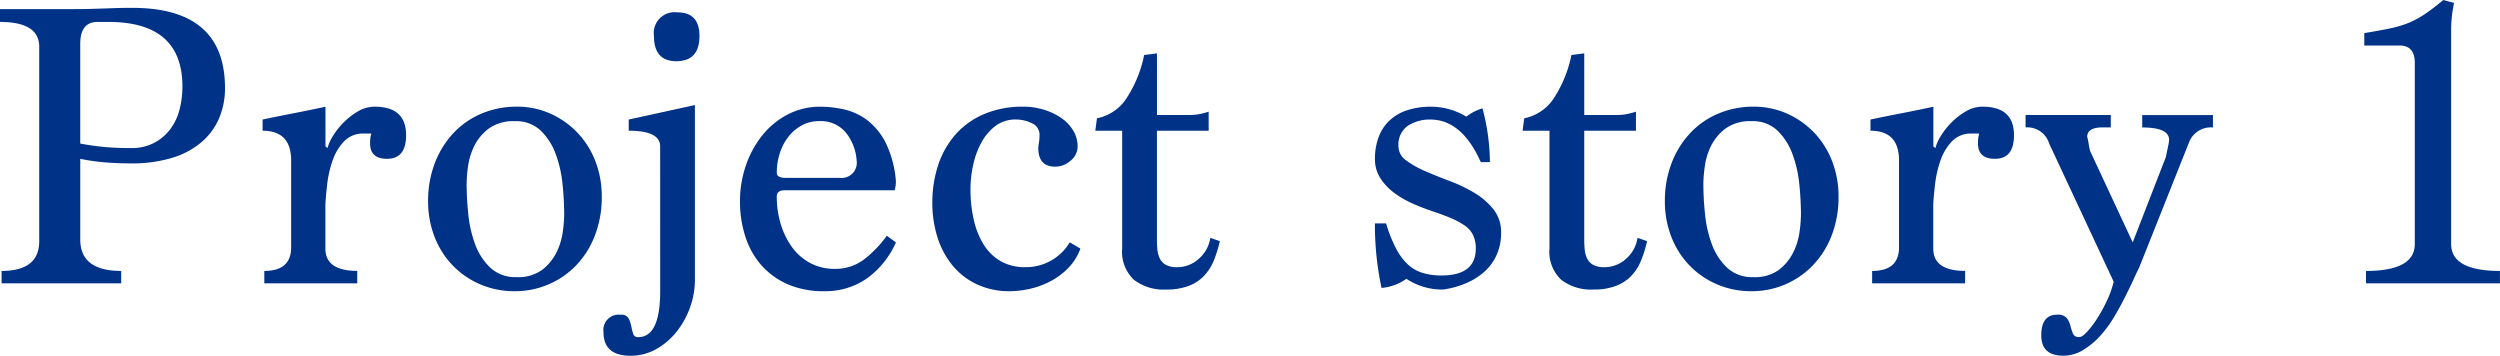
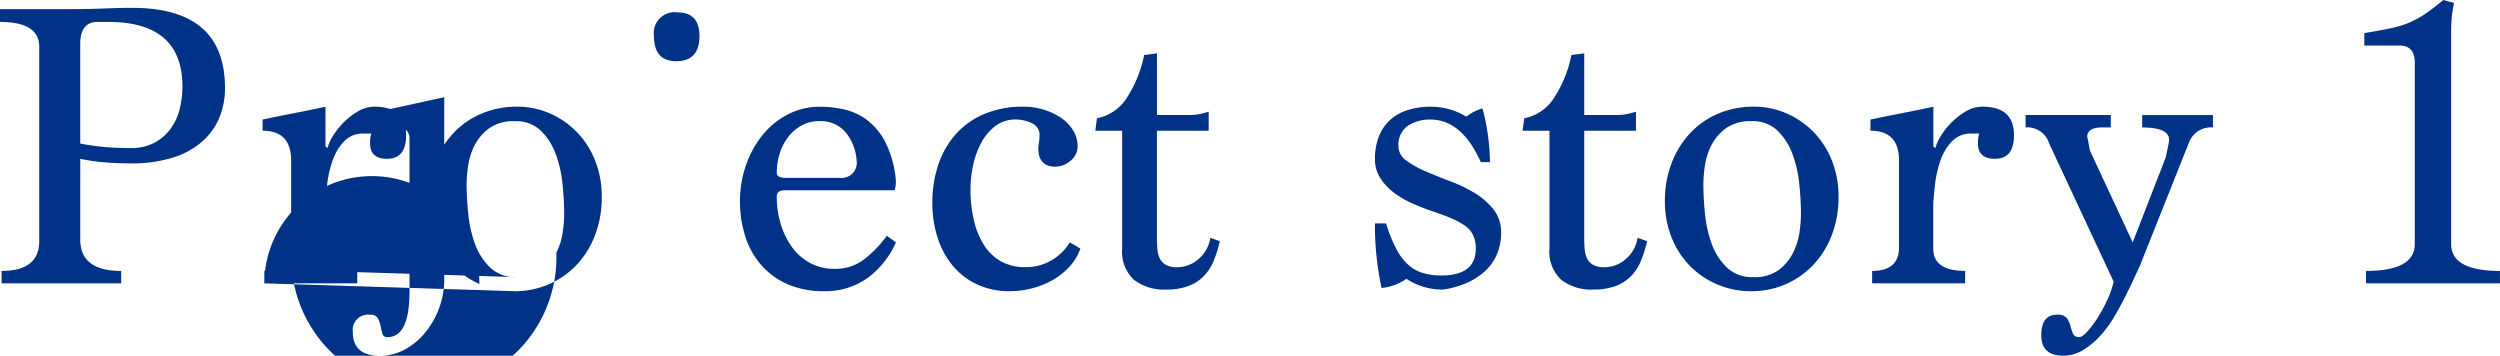
<svg xmlns="http://www.w3.org/2000/svg" width="163.188" height="23.22" viewBox="0 0 163.188 23.22">
-   <path id="パス_146" data-name="パス 146" d="M1.4,0V-.81q2.457,0,2.457-1.944v-12.69q0-1.62-2.565-1.62V-17.9H5.805q.891,0,1.39-.014t.891-.027l.783-.027q.391-.014,1.066-.014,6.048,0,6.048,5.238a5.014,5.014,0,0,1-.365,1.917A4.23,4.23,0,0,1,14.5-9.261a5.3,5.3,0,0,1-1.917,1.053,8.932,8.932,0,0,1-2.754.378q-.864,0-1.687-.067a13.275,13.275,0,0,1-1.607-.23v5.265Q6.534-.81,9.207-.81V0ZM7.668-17.064q-1.134,0-1.134,1.431v6.507q.675.135,1.485.216t1.809.081a3.209,3.209,0,0,0,1.526-.338,3.163,3.163,0,0,0,1.053-.891,3.6,3.6,0,0,0,.607-1.282,6,6,0,0,0,.189-1.512q0-4.212-4.833-4.212ZM18.549,0V-.81Q20.3-.81,20.3-2.349v-5.67q0-1.944-1.863-1.944v-.729q1.026-.216,2.065-.418t2.039-.418v2.592l.135.108a2.8,2.8,0,0,1,.365-.81,4.844,4.844,0,0,1,.7-.877,4.5,4.5,0,0,1,.931-.716,2.124,2.124,0,0,1,1.08-.3q2.052,0,2.052,1.863,0,1.539-1.242,1.539-1.107,0-1.107-1a1.955,1.955,0,0,1,.081-.648h-.486a1.7,1.7,0,0,0-1.3.513,3.438,3.438,0,0,0-.742,1.242,7.1,7.1,0,0,0-.351,1.525q-.094.8-.121,1.337v2.889q0,1.458,2.079,1.458V0ZM34.911.513A5.607,5.607,0,0,1,32.589.041a5.5,5.5,0,0,1-1.8-1.269,5.633,5.633,0,0,1-1.148-1.863,6.3,6.3,0,0,1-.4-2.255A6.814,6.814,0,0,1,29.7-7.9a5.967,5.967,0,0,1,1.242-1.958A5.348,5.348,0,0,1,32.778-11.1a5.846,5.846,0,0,1,2.241-.432,5.292,5.292,0,0,1,2.241.472,5.581,5.581,0,0,1,1.769,1.269,5.633,5.633,0,0,1,1.147,1.863,6.3,6.3,0,0,1,.4,2.255,6.891,6.891,0,0,1-.459,2.578A5.813,5.813,0,0,1,38.88-1.148,5.513,5.513,0,0,1,37.071.081,5.51,5.51,0,0,1,34.911.513Zm.108-.918a2.639,2.639,0,0,0,1.66-.472A3.256,3.256,0,0,0,37.611-2a4.276,4.276,0,0,0,.419-1.35,9.014,9.014,0,0,0,.094-1.161,19.546,19.546,0,0,0-.108-1.957,7.892,7.892,0,0,0-.445-1.971A4.11,4.11,0,0,0,36.6-9.963a2.309,2.309,0,0,0-1.688-.621,2.747,2.747,0,0,0-1.7.472,3.2,3.2,0,0,0-.945,1.12,4.276,4.276,0,0,0-.418,1.35,9.014,9.014,0,0,0-.094,1.161,19.546,19.546,0,0,0,.108,1.957,7.893,7.893,0,0,0,.445,1.971,4.028,4.028,0,0,0,.986,1.525A2.393,2.393,0,0,0,35.019-.405Zm9.369-8.532q0-1.026-2.052-1.026v-.729l4.32-.945V-.216a5.269,5.269,0,0,1-.311,1.769,5.5,5.5,0,0,1-.877,1.593,4.514,4.514,0,0,1-1.336,1.147,3.388,3.388,0,0,1-1.687.432q-1.755,0-1.755-1.539a1,1,0,0,1,1.134-1.134.512.512,0,0,1,.5.23,1.827,1.827,0,0,1,.175.5q.054.27.122.5a.312.312,0,0,0,.338.229q1.431,0,1.431-3ZM45.441-14.5q-1.458,0-1.458-1.647a1.36,1.36,0,0,1,1.539-1.539q1.431,0,1.431,1.539Q46.953-14.5,45.441-14.5ZM59.778-2.673a5.761,5.761,0,0,1-1.89,2.349A4.75,4.75,0,0,1,55.08.513,5.769,5.769,0,0,1,52.7.054,4.923,4.923,0,0,1,50.99-1.188a5.231,5.231,0,0,1-1.04-1.863,7.38,7.38,0,0,1-.351-2.3,7.136,7.136,0,0,1,.378-2.322,6.507,6.507,0,0,1,1.066-1.971A5.214,5.214,0,0,1,52.7-11.016a4.555,4.555,0,0,1,2.16-.513,7.09,7.09,0,0,1,1.526.175,3.971,3.971,0,0,1,1.5.689A4.28,4.28,0,0,1,59.1-9.193a6.885,6.885,0,0,1,.675,2.524,2.061,2.061,0,0,1-.081.594H52.515Q52-6.075,52-5.67a6.121,6.121,0,0,0,.27,1.836,4.963,4.963,0,0,0,.756,1.512,3.468,3.468,0,0,0,1.188,1.013,3.347,3.347,0,0,0,1.566.364,3.07,3.07,0,0,0,1.958-.648,7.432,7.432,0,0,0,1.444-1.512ZM56.106-6.885a.991.991,0,0,0,1.107-1.134,3.241,3.241,0,0,0-.688-1.8,2.119,2.119,0,0,0-1.769-.769,2.305,2.305,0,0,0-1.134.283,2.824,2.824,0,0,0-.878.756,3.408,3.408,0,0,0-.553,1.08A4.2,4.2,0,0,0,52-7.209q0,.324.594.324ZM71.82-2.268a3.532,3.532,0,0,1-.783,1.255,4.632,4.632,0,0,1-1.147.864,5.437,5.437,0,0,1-1.337.5A6,6,0,0,1,67.2.513,4.943,4.943,0,0,1,65.07.067a4.566,4.566,0,0,1-1.593-1.229A5.458,5.458,0,0,1,62.492-3a7.39,7.39,0,0,1-.338-2.268,7.806,7.806,0,0,1,.365-2.4,5.71,5.71,0,0,1,1.107-2,5.214,5.214,0,0,1,1.863-1.363,6.42,6.42,0,0,1,2.632-.5,4.471,4.471,0,0,1,1.283.189,4.1,4.1,0,0,1,1.134.526,2.668,2.668,0,0,1,.8.824,1.983,1.983,0,0,1,.3,1.053,1.188,1.188,0,0,1-.459.932,1.509,1.509,0,0,1-1,.391q-1.107,0-1.107-1.215a3.115,3.115,0,0,1,.04-.351,3.308,3.308,0,0,0,.041-.486.815.815,0,0,0-.5-.783,2.348,2.348,0,0,0-1.039-.243,2.152,2.152,0,0,0-1.337.419,3.369,3.369,0,0,0-.918,1.08,5.4,5.4,0,0,0-.54,1.471,7.39,7.39,0,0,0-.175,1.566,8.894,8.894,0,0,0,.216,2.011,5.262,5.262,0,0,0,.648,1.62,3.176,3.176,0,0,0,1.107,1.08,3.176,3.176,0,0,0,1.62.391,3.32,3.32,0,0,0,2.889-1.62Zm9.1-.486a7.951,7.951,0,0,1-.4,1.283,3.191,3.191,0,0,1-.648,1,2.724,2.724,0,0,1-1.012.648,4.088,4.088,0,0,1-1.445.229A3.191,3.191,0,0,1,75.316-.23a2.5,2.5,0,0,1-.77-2.038V-9.963H72.792l.108-.81a3.011,3.011,0,0,0,2-1.418,8.014,8.014,0,0,0,1.08-2.713l.837-.108v4.023h2.133a3.247,3.247,0,0,0,.688-.068,5.367,5.367,0,0,0,.554-.148v1.242H76.815v7.1q0,.324.027.634a1.779,1.779,0,0,0,.148.581.953.953,0,0,0,.392.432,1.474,1.474,0,0,0,.756.162,2.083,2.083,0,0,0,1.4-.54A2.24,2.24,0,0,0,80.3-2.97ZM97.956-7.911q-1.242-2.781-3.294-2.781a2.609,2.609,0,0,0-1.458.4,1.489,1.489,0,0,0-.621,1.35,1.121,1.121,0,0,0,.5.918,6.1,6.1,0,0,0,1.242.7q.743.324,1.606.648a9.807,9.807,0,0,1,1.606.769A4.632,4.632,0,0,1,98.78-4.833a2.377,2.377,0,0,1,.5,1.539,3.46,3.46,0,0,1-.3,1.458,3.242,3.242,0,0,1-.824,1.107,4.356,4.356,0,0,1-1.215.743A6.011,6.011,0,0,1,95.5.405a4.232,4.232,0,0,1-2.4-.7A3.32,3.32,0,0,1,91.476.3a19.645,19.645,0,0,1-.432-4.212h.729a9.342,9.342,0,0,0,.648,1.633A3.82,3.82,0,0,0,93.2-1.229a2.505,2.505,0,0,0,.972.553,4.224,4.224,0,0,0,1.215.162q2.241,0,2.241-1.755a2.008,2.008,0,0,0-.175-.878,1.612,1.612,0,0,0-.54-.621,4.924,4.924,0,0,0-.9-.486q-.54-.229-1.269-.472-.567-.189-1.215-.472a6.31,6.31,0,0,1-1.2-.688,3.712,3.712,0,0,1-.918-.959,2.278,2.278,0,0,1-.365-1.282,4.083,4.083,0,0,1,.216-1.35,2.9,2.9,0,0,1,.661-1.08,3.007,3.007,0,0,1,1.147-.715,4.886,4.886,0,0,1,1.674-.256,4.438,4.438,0,0,1,2.268.648,3.063,3.063,0,0,1,1.053-.54,13.931,13.931,0,0,1,.486,3.51ZM108.81-2.754a7.951,7.951,0,0,1-.4,1.283,3.191,3.191,0,0,1-.648,1,2.724,2.724,0,0,1-1.012.648A4.088,4.088,0,0,1,105.3.405a3.191,3.191,0,0,1-2.092-.635,2.5,2.5,0,0,1-.77-2.038V-9.963h-1.755l.108-.81a3.011,3.011,0,0,0,2-1.418,8.014,8.014,0,0,0,1.08-2.713l.837-.108v4.023h2.133a3.247,3.247,0,0,0,.688-.068,5.367,5.367,0,0,0,.554-.148v1.242h-3.375v7.1q0,.324.027.634a1.779,1.779,0,0,0,.148.581.953.953,0,0,0,.391.432,1.474,1.474,0,0,0,.756.162,2.083,2.083,0,0,0,1.4-.54,2.24,2.24,0,0,0,.756-1.377ZM115.641.513a5.607,5.607,0,0,1-2.322-.473,5.5,5.5,0,0,1-1.8-1.269,5.633,5.633,0,0,1-1.147-1.863,6.3,6.3,0,0,1-.4-2.255A6.814,6.814,0,0,1,110.43-7.9a5.967,5.967,0,0,1,1.242-1.958,5.348,5.348,0,0,1,1.836-1.242,5.846,5.846,0,0,1,2.241-.432,5.292,5.292,0,0,1,2.241.472,5.581,5.581,0,0,1,1.769,1.269,5.633,5.633,0,0,1,1.147,1.863,6.3,6.3,0,0,1,.4,2.255,6.891,6.891,0,0,1-.459,2.578,5.813,5.813,0,0,1-1.242,1.944A5.513,5.513,0,0,1,117.8.081,5.51,5.51,0,0,1,115.641.513Zm.108-.918a2.639,2.639,0,0,0,1.66-.472A3.255,3.255,0,0,0,118.341-2a4.276,4.276,0,0,0,.419-1.35,9.015,9.015,0,0,0,.094-1.161,19.547,19.547,0,0,0-.108-1.957,7.893,7.893,0,0,0-.446-1.971,4.11,4.11,0,0,0-.972-1.525,2.309,2.309,0,0,0-1.687-.621,2.747,2.747,0,0,0-1.7.472,3.2,3.2,0,0,0-.945,1.12,4.276,4.276,0,0,0-.418,1.35,9.014,9.014,0,0,0-.095,1.161,19.547,19.547,0,0,0,.108,1.957,7.893,7.893,0,0,0,.446,1.971,4.028,4.028,0,0,0,.985,1.525A2.393,2.393,0,0,0,115.749-.405ZM123.5,0V-.81q1.755,0,1.755-1.539v-5.67q0-1.944-1.863-1.944v-.729q1.026-.216,2.066-.418t2.038-.418v2.592l.135.108a2.8,2.8,0,0,1,.364-.81,4.845,4.845,0,0,1,.7-.877,4.5,4.5,0,0,1,.932-.716,2.124,2.124,0,0,1,1.08-.3q2.052,0,2.052,1.863,0,1.539-1.242,1.539-1.107,0-1.107-1a1.955,1.955,0,0,1,.081-.648h-.486a1.7,1.7,0,0,0-1.3.513,3.438,3.438,0,0,0-.743,1.242,7.1,7.1,0,0,0-.351,1.525q-.094.8-.121,1.337v2.889q0,1.458,2.079,1.458V0Zm11.556-9.126a1.49,1.49,0,0,0-1.539-1.053v-.81h5.562v.81h-.54q-1,0-1,.621a1.865,1.865,0,0,1,.054.216q.027.135.054.31t.081.392l2.781,5.967,2.16-5.562L142.83-9a2.055,2.055,0,0,0,.054-.365q0-.81-1.755-.81v-.81h4.617v.81a1.525,1.525,0,0,0-1.539.918L140.94-1.053q-.135.27-.378.8T139.995.918q-.324.648-.729,1.323a7.4,7.4,0,0,1-.918,1.229,4.934,4.934,0,0,1-1.107.9,2.453,2.453,0,0,1-1.269.351q-1.431,0-1.431-1.323,0-1.35,1.026-1.35a.751.751,0,0,1,.648.23,1.483,1.483,0,0,1,.23.5,3.612,3.612,0,0,0,.162.5.4.4,0,0,0,.418.229q.189,0,.513-.351a6.347,6.347,0,0,0,.661-.877,10.024,10.024,0,0,0,.635-1.161,6.094,6.094,0,0,0,.432-1.228ZM155.736,0V-.81q3.186,0,3.186-1.755V-14.391q0-1.134-1-1.134h-2.295v-.81q1-.162,1.7-.31a6.758,6.758,0,0,0,1.242-.378,6.066,6.066,0,0,0,1.053-.58q.513-.351,1.161-.891l.7.189q-.108.54-.148.958t-.04.8V-2.565q0,1.755,3.186,1.755V0Z" transform="translate(-1.296 18.495)" fill="#003288" />
+   <path id="パス_146" data-name="パス 146" d="M1.4,0V-.81q2.457,0,2.457-1.944v-12.69q0-1.62-2.565-1.62V-17.9H5.805q.891,0,1.39-.014t.891-.027l.783-.027q.391-.014,1.066-.014,6.048,0,6.048,5.238a5.014,5.014,0,0,1-.365,1.917A4.23,4.23,0,0,1,14.5-9.261a5.3,5.3,0,0,1-1.917,1.053,8.932,8.932,0,0,1-2.754.378q-.864,0-1.687-.067a13.275,13.275,0,0,1-1.607-.23v5.265Q6.534-.81,9.207-.81V0ZM7.668-17.064q-1.134,0-1.134,1.431v6.507q.675.135,1.485.216t1.809.081a3.209,3.209,0,0,0,1.526-.338,3.163,3.163,0,0,0,1.053-.891,3.6,3.6,0,0,0,.607-1.282,6,6,0,0,0,.189-1.512q0-4.212-4.833-4.212ZM18.549,0V-.81Q20.3-.81,20.3-2.349v-5.67q0-1.944-1.863-1.944v-.729q1.026-.216,2.065-.418t2.039-.418v2.592l.135.108a2.8,2.8,0,0,1,.365-.81,4.844,4.844,0,0,1,.7-.877,4.5,4.5,0,0,1,.931-.716,2.124,2.124,0,0,1,1.08-.3q2.052,0,2.052,1.863,0,1.539-1.242,1.539-1.107,0-1.107-1a1.955,1.955,0,0,1,.081-.648h-.486a1.7,1.7,0,0,0-1.3.513,3.438,3.438,0,0,0-.742,1.242,7.1,7.1,0,0,0-.351,1.525q-.094.8-.121,1.337v2.889q0,1.458,2.079,1.458V0ZA5.607,5.607,0,0,1,32.589.041a5.5,5.5,0,0,1-1.8-1.269,5.633,5.633,0,0,1-1.148-1.863,6.3,6.3,0,0,1-.4-2.255A6.814,6.814,0,0,1,29.7-7.9a5.967,5.967,0,0,1,1.242-1.958A5.348,5.348,0,0,1,32.778-11.1a5.846,5.846,0,0,1,2.241-.432,5.292,5.292,0,0,1,2.241.472,5.581,5.581,0,0,1,1.769,1.269,5.633,5.633,0,0,1,1.147,1.863,6.3,6.3,0,0,1,.4,2.255,6.891,6.891,0,0,1-.459,2.578A5.813,5.813,0,0,1,38.88-1.148,5.513,5.513,0,0,1,37.071.081,5.51,5.51,0,0,1,34.911.513Zm.108-.918a2.639,2.639,0,0,0,1.66-.472A3.256,3.256,0,0,0,37.611-2a4.276,4.276,0,0,0,.419-1.35,9.014,9.014,0,0,0,.094-1.161,19.546,19.546,0,0,0-.108-1.957,7.892,7.892,0,0,0-.445-1.971A4.11,4.11,0,0,0,36.6-9.963a2.309,2.309,0,0,0-1.688-.621,2.747,2.747,0,0,0-1.7.472,3.2,3.2,0,0,0-.945,1.12,4.276,4.276,0,0,0-.418,1.35,9.014,9.014,0,0,0-.094,1.161,19.546,19.546,0,0,0,.108,1.957,7.893,7.893,0,0,0,.445,1.971,4.028,4.028,0,0,0,.986,1.525A2.393,2.393,0,0,0,35.019-.405Zm9.369-8.532q0-1.026-2.052-1.026v-.729l4.32-.945V-.216a5.269,5.269,0,0,1-.311,1.769,5.5,5.5,0,0,1-.877,1.593,4.514,4.514,0,0,1-1.336,1.147,3.388,3.388,0,0,1-1.687.432q-1.755,0-1.755-1.539a1,1,0,0,1,1.134-1.134.512.512,0,0,1,.5.23,1.827,1.827,0,0,1,.175.5q.054.27.122.5a.312.312,0,0,0,.338.229q1.431,0,1.431-3ZM45.441-14.5q-1.458,0-1.458-1.647a1.36,1.36,0,0,1,1.539-1.539q1.431,0,1.431,1.539Q46.953-14.5,45.441-14.5ZM59.778-2.673a5.761,5.761,0,0,1-1.89,2.349A4.75,4.75,0,0,1,55.08.513,5.769,5.769,0,0,1,52.7.054,4.923,4.923,0,0,1,50.99-1.188a5.231,5.231,0,0,1-1.04-1.863,7.38,7.38,0,0,1-.351-2.3,7.136,7.136,0,0,1,.378-2.322,6.507,6.507,0,0,1,1.066-1.971A5.214,5.214,0,0,1,52.7-11.016a4.555,4.555,0,0,1,2.16-.513,7.09,7.09,0,0,1,1.526.175,3.971,3.971,0,0,1,1.5.689A4.28,4.28,0,0,1,59.1-9.193a6.885,6.885,0,0,1,.675,2.524,2.061,2.061,0,0,1-.081.594H52.515Q52-6.075,52-5.67a6.121,6.121,0,0,0,.27,1.836,4.963,4.963,0,0,0,.756,1.512,3.468,3.468,0,0,0,1.188,1.013,3.347,3.347,0,0,0,1.566.364,3.07,3.07,0,0,0,1.958-.648,7.432,7.432,0,0,0,1.444-1.512ZM56.106-6.885a.991.991,0,0,0,1.107-1.134,3.241,3.241,0,0,0-.688-1.8,2.119,2.119,0,0,0-1.769-.769,2.305,2.305,0,0,0-1.134.283,2.824,2.824,0,0,0-.878.756,3.408,3.408,0,0,0-.553,1.08A4.2,4.2,0,0,0,52-7.209q0,.324.594.324ZM71.82-2.268a3.532,3.532,0,0,1-.783,1.255,4.632,4.632,0,0,1-1.147.864,5.437,5.437,0,0,1-1.337.5A6,6,0,0,1,67.2.513,4.943,4.943,0,0,1,65.07.067a4.566,4.566,0,0,1-1.593-1.229A5.458,5.458,0,0,1,62.492-3a7.39,7.39,0,0,1-.338-2.268,7.806,7.806,0,0,1,.365-2.4,5.71,5.71,0,0,1,1.107-2,5.214,5.214,0,0,1,1.863-1.363,6.42,6.42,0,0,1,2.632-.5,4.471,4.471,0,0,1,1.283.189,4.1,4.1,0,0,1,1.134.526,2.668,2.668,0,0,1,.8.824,1.983,1.983,0,0,1,.3,1.053,1.188,1.188,0,0,1-.459.932,1.509,1.509,0,0,1-1,.391q-1.107,0-1.107-1.215a3.115,3.115,0,0,1,.04-.351,3.308,3.308,0,0,0,.041-.486.815.815,0,0,0-.5-.783,2.348,2.348,0,0,0-1.039-.243,2.152,2.152,0,0,0-1.337.419,3.369,3.369,0,0,0-.918,1.08,5.4,5.4,0,0,0-.54,1.471,7.39,7.39,0,0,0-.175,1.566,8.894,8.894,0,0,0,.216,2.011,5.262,5.262,0,0,0,.648,1.62,3.176,3.176,0,0,0,1.107,1.08,3.176,3.176,0,0,0,1.62.391,3.32,3.32,0,0,0,2.889-1.62Zm9.1-.486a7.951,7.951,0,0,1-.4,1.283,3.191,3.191,0,0,1-.648,1,2.724,2.724,0,0,1-1.012.648,4.088,4.088,0,0,1-1.445.229A3.191,3.191,0,0,1,75.316-.23a2.5,2.5,0,0,1-.77-2.038V-9.963H72.792l.108-.81a3.011,3.011,0,0,0,2-1.418,8.014,8.014,0,0,0,1.08-2.713l.837-.108v4.023h2.133a3.247,3.247,0,0,0,.688-.068,5.367,5.367,0,0,0,.554-.148v1.242H76.815v7.1q0,.324.027.634a1.779,1.779,0,0,0,.148.581.953.953,0,0,0,.392.432,1.474,1.474,0,0,0,.756.162,2.083,2.083,0,0,0,1.4-.54A2.24,2.24,0,0,0,80.3-2.97ZM97.956-7.911q-1.242-2.781-3.294-2.781a2.609,2.609,0,0,0-1.458.4,1.489,1.489,0,0,0-.621,1.35,1.121,1.121,0,0,0,.5.918,6.1,6.1,0,0,0,1.242.7q.743.324,1.606.648a9.807,9.807,0,0,1,1.606.769A4.632,4.632,0,0,1,98.78-4.833a2.377,2.377,0,0,1,.5,1.539,3.46,3.46,0,0,1-.3,1.458,3.242,3.242,0,0,1-.824,1.107,4.356,4.356,0,0,1-1.215.743A6.011,6.011,0,0,1,95.5.405a4.232,4.232,0,0,1-2.4-.7A3.32,3.32,0,0,1,91.476.3a19.645,19.645,0,0,1-.432-4.212h.729a9.342,9.342,0,0,0,.648,1.633A3.82,3.82,0,0,0,93.2-1.229a2.505,2.505,0,0,0,.972.553,4.224,4.224,0,0,0,1.215.162q2.241,0,2.241-1.755a2.008,2.008,0,0,0-.175-.878,1.612,1.612,0,0,0-.54-.621,4.924,4.924,0,0,0-.9-.486q-.54-.229-1.269-.472-.567-.189-1.215-.472a6.31,6.31,0,0,1-1.2-.688,3.712,3.712,0,0,1-.918-.959,2.278,2.278,0,0,1-.365-1.282,4.083,4.083,0,0,1,.216-1.35,2.9,2.9,0,0,1,.661-1.08,3.007,3.007,0,0,1,1.147-.715,4.886,4.886,0,0,1,1.674-.256,4.438,4.438,0,0,1,2.268.648,3.063,3.063,0,0,1,1.053-.54,13.931,13.931,0,0,1,.486,3.51ZM108.81-2.754a7.951,7.951,0,0,1-.4,1.283,3.191,3.191,0,0,1-.648,1,2.724,2.724,0,0,1-1.012.648A4.088,4.088,0,0,1,105.3.405a3.191,3.191,0,0,1-2.092-.635,2.5,2.5,0,0,1-.77-2.038V-9.963h-1.755l.108-.81a3.011,3.011,0,0,0,2-1.418,8.014,8.014,0,0,0,1.08-2.713l.837-.108v4.023h2.133a3.247,3.247,0,0,0,.688-.068,5.367,5.367,0,0,0,.554-.148v1.242h-3.375v7.1q0,.324.027.634a1.779,1.779,0,0,0,.148.581.953.953,0,0,0,.391.432,1.474,1.474,0,0,0,.756.162,2.083,2.083,0,0,0,1.4-.54,2.24,2.24,0,0,0,.756-1.377ZM115.641.513a5.607,5.607,0,0,1-2.322-.473,5.5,5.5,0,0,1-1.8-1.269,5.633,5.633,0,0,1-1.147-1.863,6.3,6.3,0,0,1-.4-2.255A6.814,6.814,0,0,1,110.43-7.9a5.967,5.967,0,0,1,1.242-1.958,5.348,5.348,0,0,1,1.836-1.242,5.846,5.846,0,0,1,2.241-.432,5.292,5.292,0,0,1,2.241.472,5.581,5.581,0,0,1,1.769,1.269,5.633,5.633,0,0,1,1.147,1.863,6.3,6.3,0,0,1,.4,2.255,6.891,6.891,0,0,1-.459,2.578,5.813,5.813,0,0,1-1.242,1.944A5.513,5.513,0,0,1,117.8.081,5.51,5.51,0,0,1,115.641.513Zm.108-.918a2.639,2.639,0,0,0,1.66-.472A3.255,3.255,0,0,0,118.341-2a4.276,4.276,0,0,0,.419-1.35,9.015,9.015,0,0,0,.094-1.161,19.547,19.547,0,0,0-.108-1.957,7.893,7.893,0,0,0-.446-1.971,4.11,4.11,0,0,0-.972-1.525,2.309,2.309,0,0,0-1.687-.621,2.747,2.747,0,0,0-1.7.472,3.2,3.2,0,0,0-.945,1.12,4.276,4.276,0,0,0-.418,1.35,9.014,9.014,0,0,0-.095,1.161,19.547,19.547,0,0,0,.108,1.957,7.893,7.893,0,0,0,.446,1.971,4.028,4.028,0,0,0,.985,1.525A2.393,2.393,0,0,0,115.749-.405ZM123.5,0V-.81q1.755,0,1.755-1.539v-5.67q0-1.944-1.863-1.944v-.729q1.026-.216,2.066-.418t2.038-.418v2.592l.135.108a2.8,2.8,0,0,1,.364-.81,4.845,4.845,0,0,1,.7-.877,4.5,4.5,0,0,1,.932-.716,2.124,2.124,0,0,1,1.08-.3q2.052,0,2.052,1.863,0,1.539-1.242,1.539-1.107,0-1.107-1a1.955,1.955,0,0,1,.081-.648h-.486a1.7,1.7,0,0,0-1.3.513,3.438,3.438,0,0,0-.743,1.242,7.1,7.1,0,0,0-.351,1.525q-.094.8-.121,1.337v2.889q0,1.458,2.079,1.458V0Zm11.556-9.126a1.49,1.49,0,0,0-1.539-1.053v-.81h5.562v.81h-.54q-1,0-1,.621a1.865,1.865,0,0,1,.054.216q.027.135.054.31t.081.392l2.781,5.967,2.16-5.562L142.83-9a2.055,2.055,0,0,0,.054-.365q0-.81-1.755-.81v-.81h4.617v.81a1.525,1.525,0,0,0-1.539.918L140.94-1.053q-.135.27-.378.8T139.995.918q-.324.648-.729,1.323a7.4,7.4,0,0,1-.918,1.229,4.934,4.934,0,0,1-1.107.9,2.453,2.453,0,0,1-1.269.351q-1.431,0-1.431-1.323,0-1.35,1.026-1.35a.751.751,0,0,1,.648.23,1.483,1.483,0,0,1,.23.5,3.612,3.612,0,0,0,.162.5.4.4,0,0,0,.418.229q.189,0,.513-.351a6.347,6.347,0,0,0,.661-.877,10.024,10.024,0,0,0,.635-1.161,6.094,6.094,0,0,0,.432-1.228ZM155.736,0V-.81q3.186,0,3.186-1.755V-14.391q0-1.134-1-1.134h-2.295v-.81q1-.162,1.7-.31a6.758,6.758,0,0,0,1.242-.378,6.066,6.066,0,0,0,1.053-.58q.513-.351,1.161-.891l.7.189q-.108.54-.148.958t-.04.8V-2.565q0,1.755,3.186,1.755V0Z" transform="translate(-1.296 18.495)" fill="#003288" />
</svg>